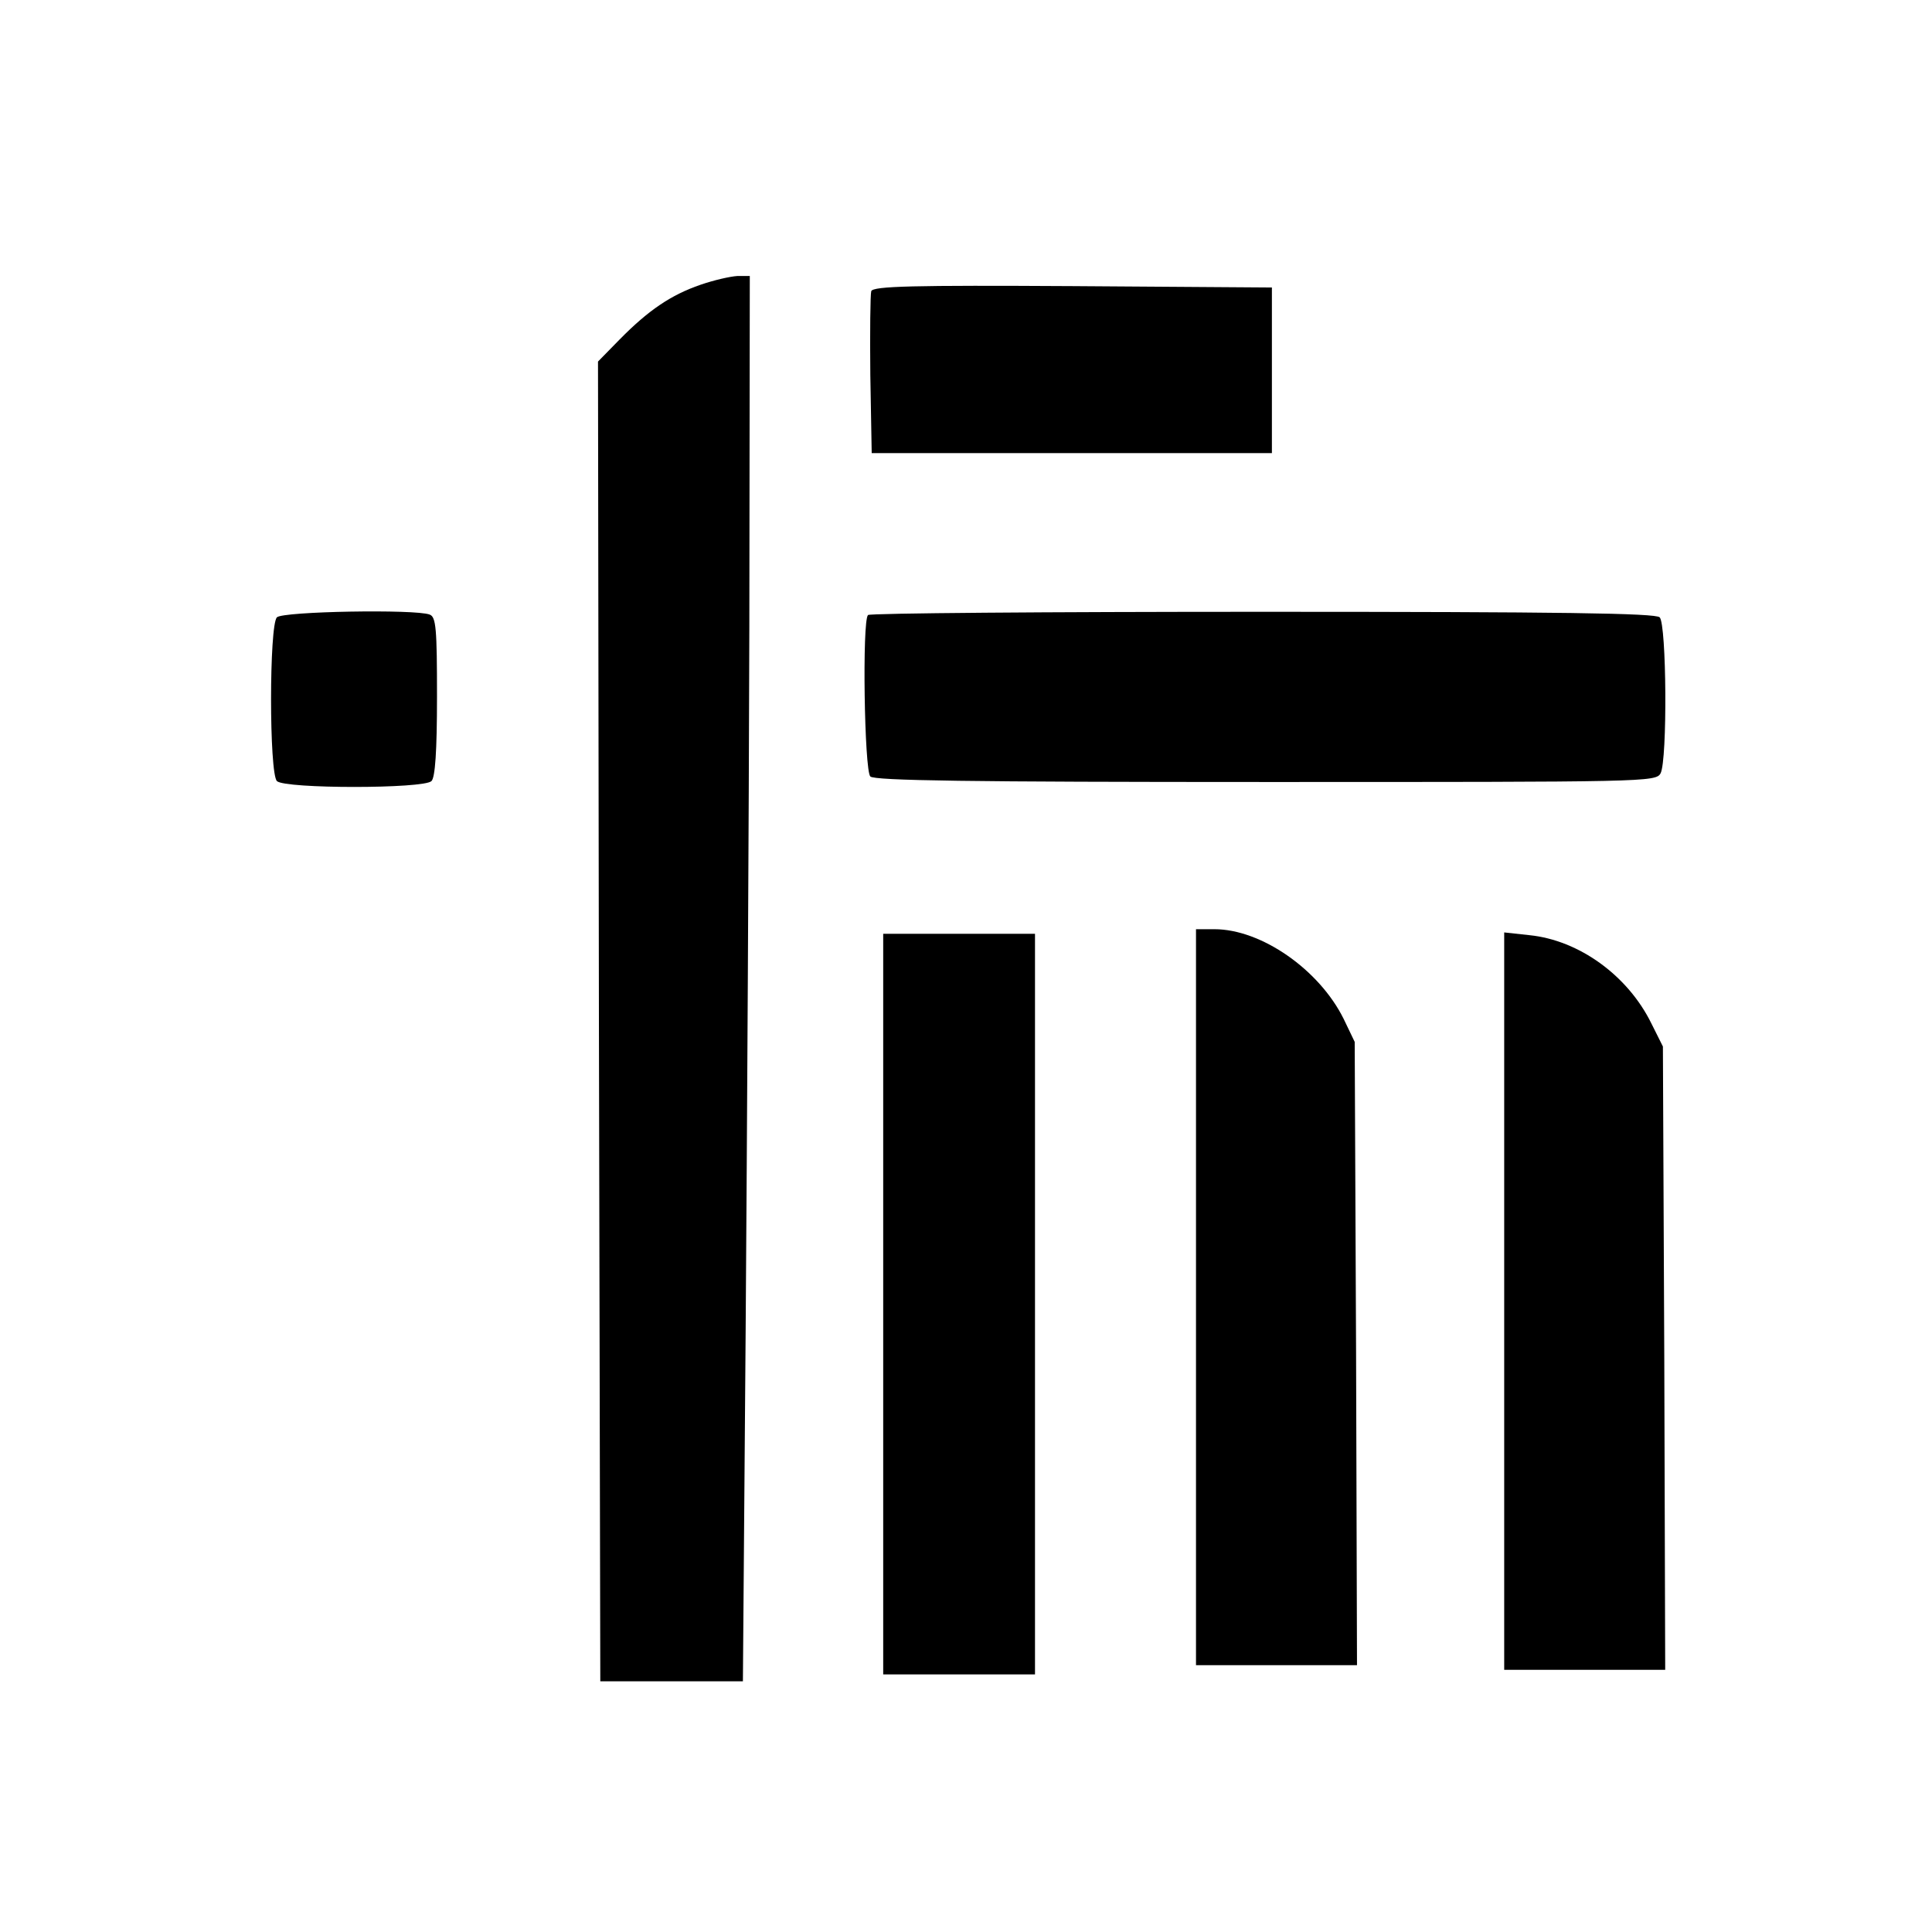
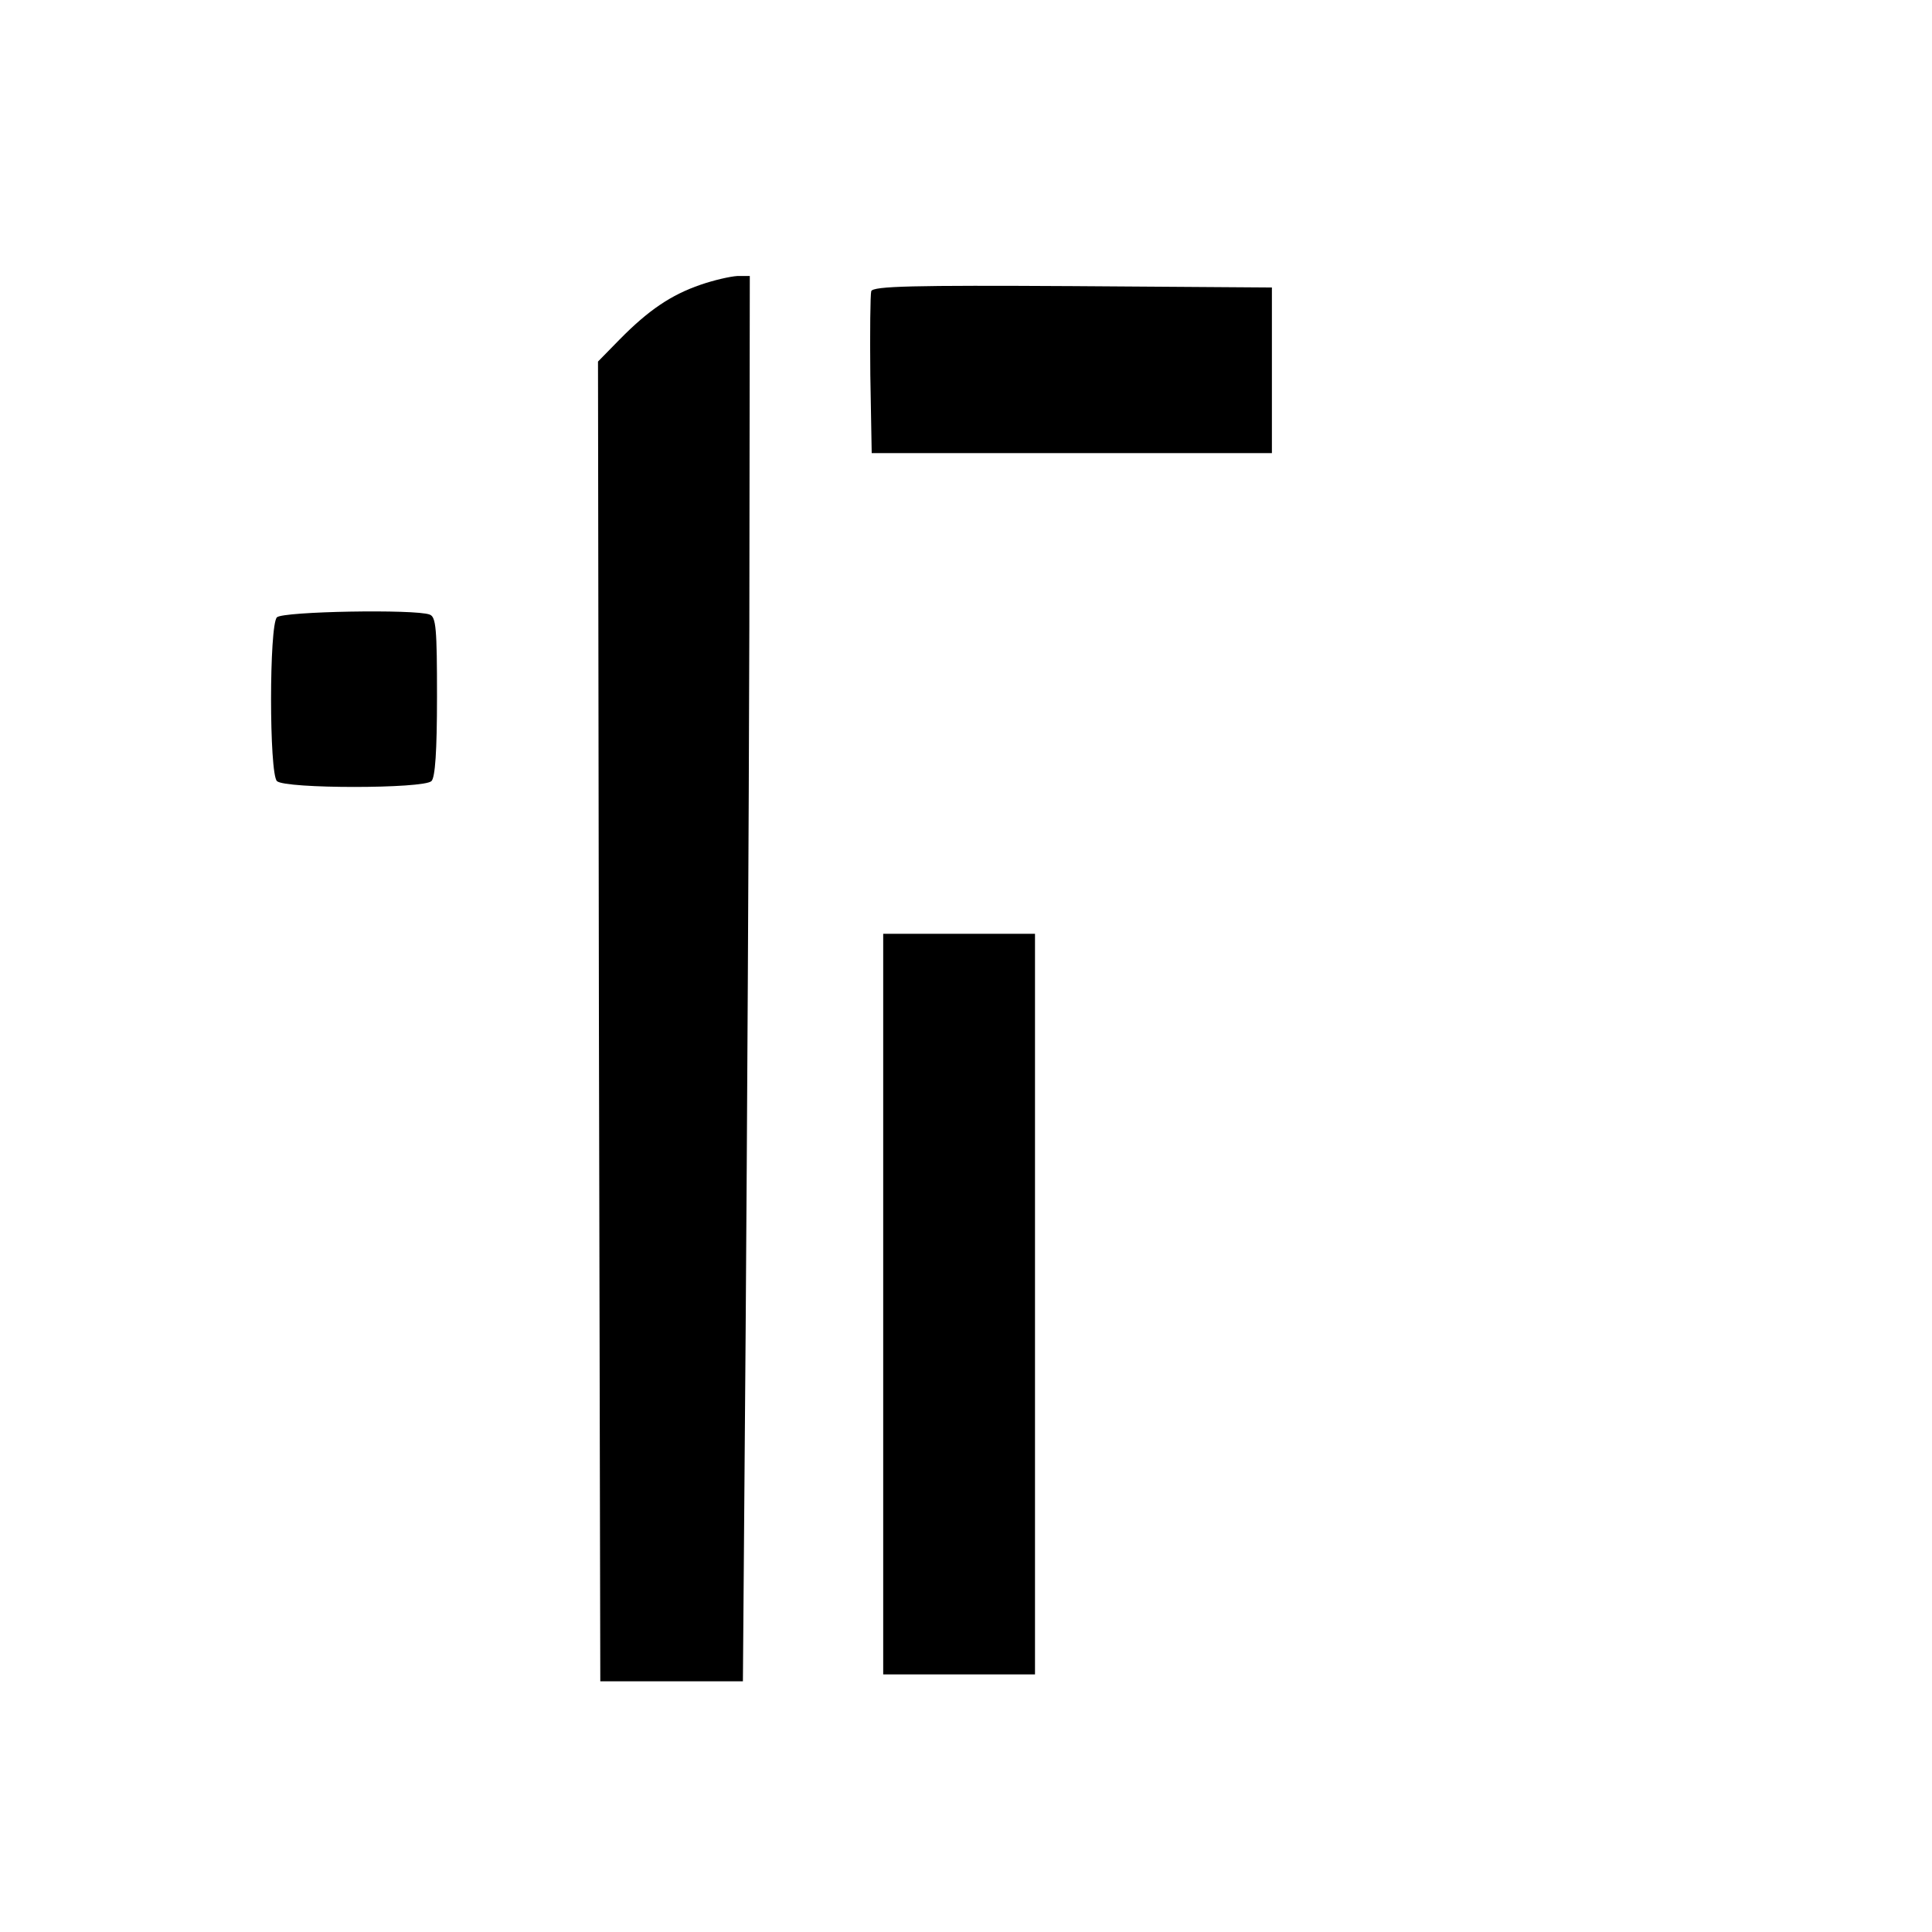
<svg xmlns="http://www.w3.org/2000/svg" version="1.0" width="420pt" height="420pt" viewBox="0 0 420 420" preserveAspectRatio="xMidYMid meet">
  <g transform="translate(0,420) scale(0.1,-0.1)" fill="#000000" stroke="none">
    <path d="M1523 3581 c-64 -22 -113 -55 -176 -119 l-47 -48 2 -1434 3 -1435 155 0 155 0 6 765 c3 421 7 1108 8 1528 l1 762 -27 0 c-16 -1 -51 -9 -80 -19z" />
    <path d="M1894 3567 c-2 -7 -3 -89 -2 -182 l3 -170 435 0 435 0 0 180 0 180 -433 3 c-347 2 -434 0 -438 -11z" />
    <path d="M602 2858 c-17 -17 -17 -339 0 -356 17 -17 319 -17 336 0 8 8 12 64 12 184 0 147 -2 173 -16 178 -31 12 -319 7 -332 -6z" />
-     <path d="M1887 2863 c-13 -12 -8 -338 5 -351 9 -9 214 -12 860 -12 827 0 848 0 858 19 15 29 13 324 -2 339 -9 9 -215 12 -863 12 -469 0 -855 -3 -858 -7z" />
-     <path d="M2600 1380 l0 -800 175 0 175 0 -2 678 -3 677 -24 50 c-53 107 -179 195 -281 195 l-40 0 0 -800z" />
    <path d="M1920 1365 l0 -805 165 0 165 0 0 805 0 805 -165 0 -165 0 0 -805z" />
-     <path d="M3270 1371 l0 -801 175 0 175 0 -2 678 -3 677 -25 50 c-51 104 -157 181 -265 192 l-55 6 0 -802z" />
  </g>
</svg>